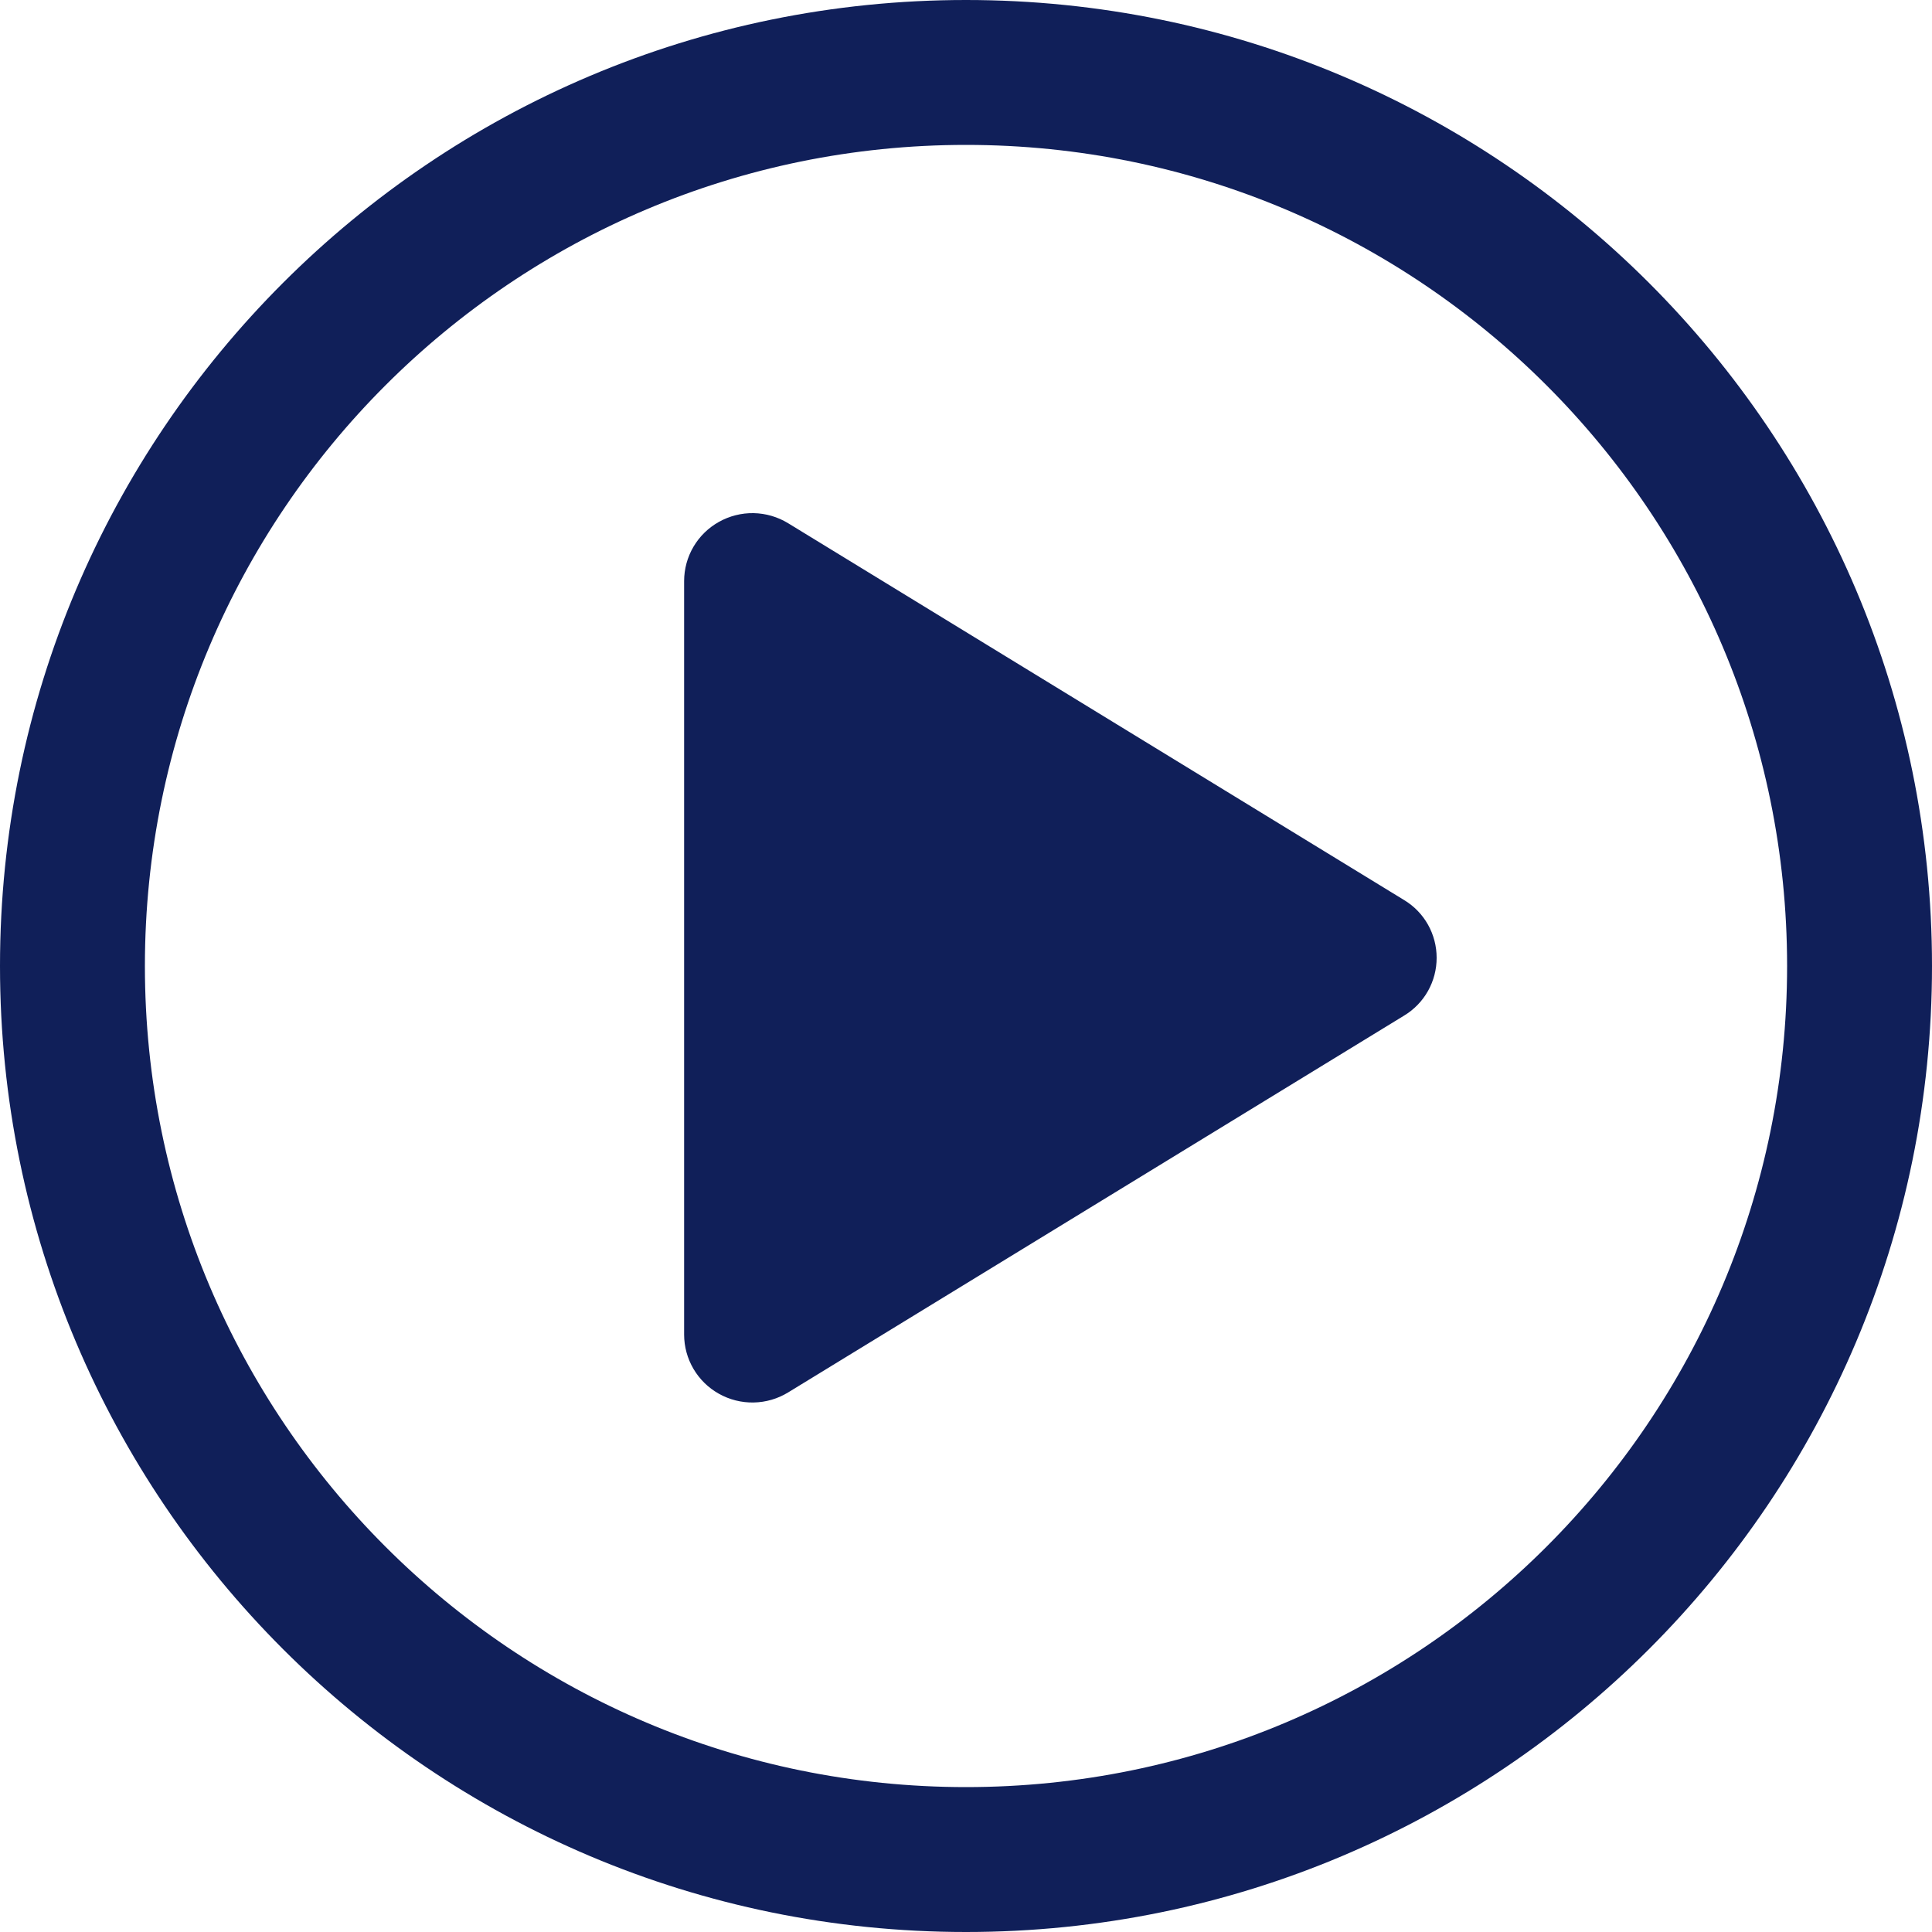
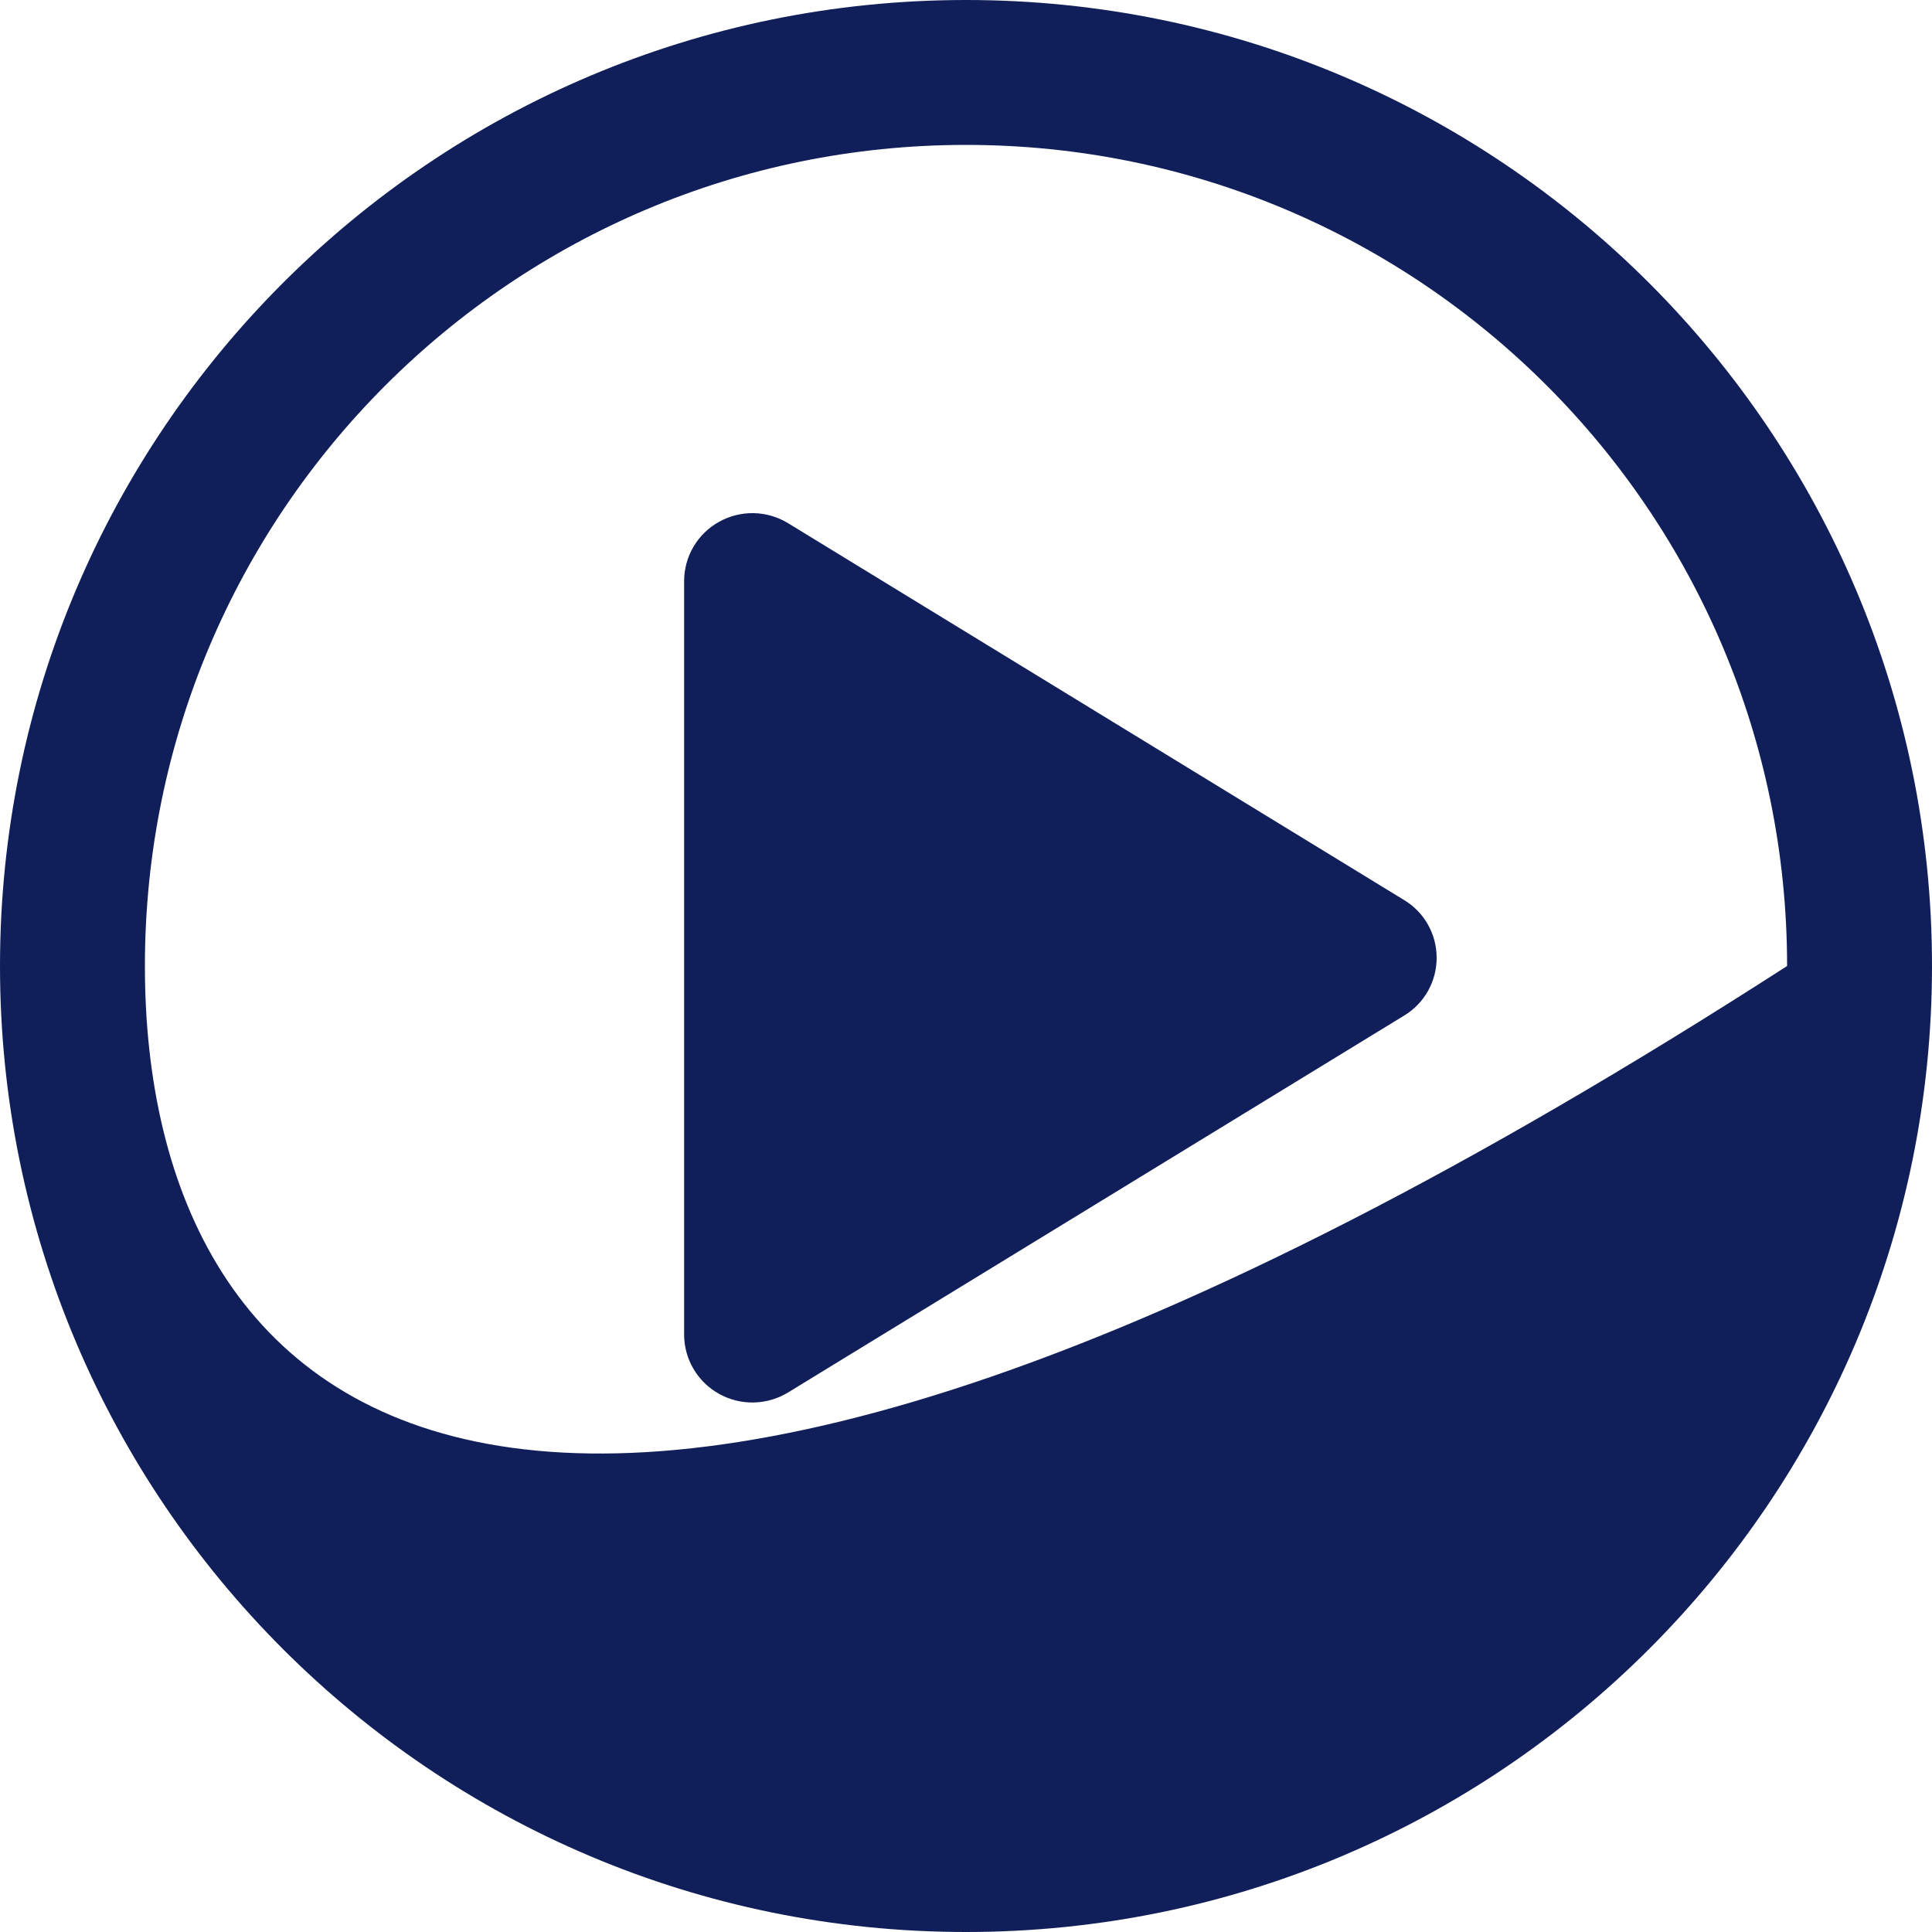
<svg xmlns="http://www.w3.org/2000/svg" width="80" height="80" viewBox="0 0 80 80" fill="none">
-   <path fill-rule="evenodd" clip-rule="evenodd" d="M74 40C74 58.778 58.778 74 40 74C21.222 74 6 58.778 6 40C6 21.222 21.222 6 40 6C58.778 6 74 21.222 74 40ZM80 40C80 62.091 62.091 80 40 80C17.909 80 0 62.091 0 40C0 17.909 17.909 0 40 0C62.091 0 80 17.909 80 40ZM59.13 41.034C59.365 40.615 59.489 40.142 59.488 39.661C59.489 39.181 59.365 38.708 59.13 38.288C58.894 37.869 58.554 37.518 58.142 37.27L32.634 21.665C32.204 21.402 31.711 21.258 31.207 21.248C30.703 21.239 30.205 21.365 29.766 21.612C29.33 21.855 28.968 22.21 28.715 22.64C28.462 23.07 28.329 23.56 28.328 24.059V55.264C28.329 55.763 28.462 56.252 28.715 56.682C28.968 57.112 29.33 57.468 29.766 57.711C30.205 57.958 30.703 58.084 31.207 58.074C31.711 58.065 32.204 57.921 32.634 57.658L58.142 42.053C58.554 41.804 58.894 41.454 59.13 41.034Z" fill="#101F59" />
+   <path fill-rule="evenodd" clip-rule="evenodd" d="M74 40C21.222 74 6 58.778 6 40C6 21.222 21.222 6 40 6C58.778 6 74 21.222 74 40ZM80 40C80 62.091 62.091 80 40 80C17.909 80 0 62.091 0 40C0 17.909 17.909 0 40 0C62.091 0 80 17.909 80 40ZM59.13 41.034C59.365 40.615 59.489 40.142 59.488 39.661C59.489 39.181 59.365 38.708 59.13 38.288C58.894 37.869 58.554 37.518 58.142 37.27L32.634 21.665C32.204 21.402 31.711 21.258 31.207 21.248C30.703 21.239 30.205 21.365 29.766 21.612C29.33 21.855 28.968 22.21 28.715 22.64C28.462 23.07 28.329 23.56 28.328 24.059V55.264C28.329 55.763 28.462 56.252 28.715 56.682C28.968 57.112 29.33 57.468 29.766 57.711C30.205 57.958 30.703 58.084 31.207 58.074C31.711 58.065 32.204 57.921 32.634 57.658L58.142 42.053C58.554 41.804 58.894 41.454 59.13 41.034Z" fill="#101F59" />
</svg>